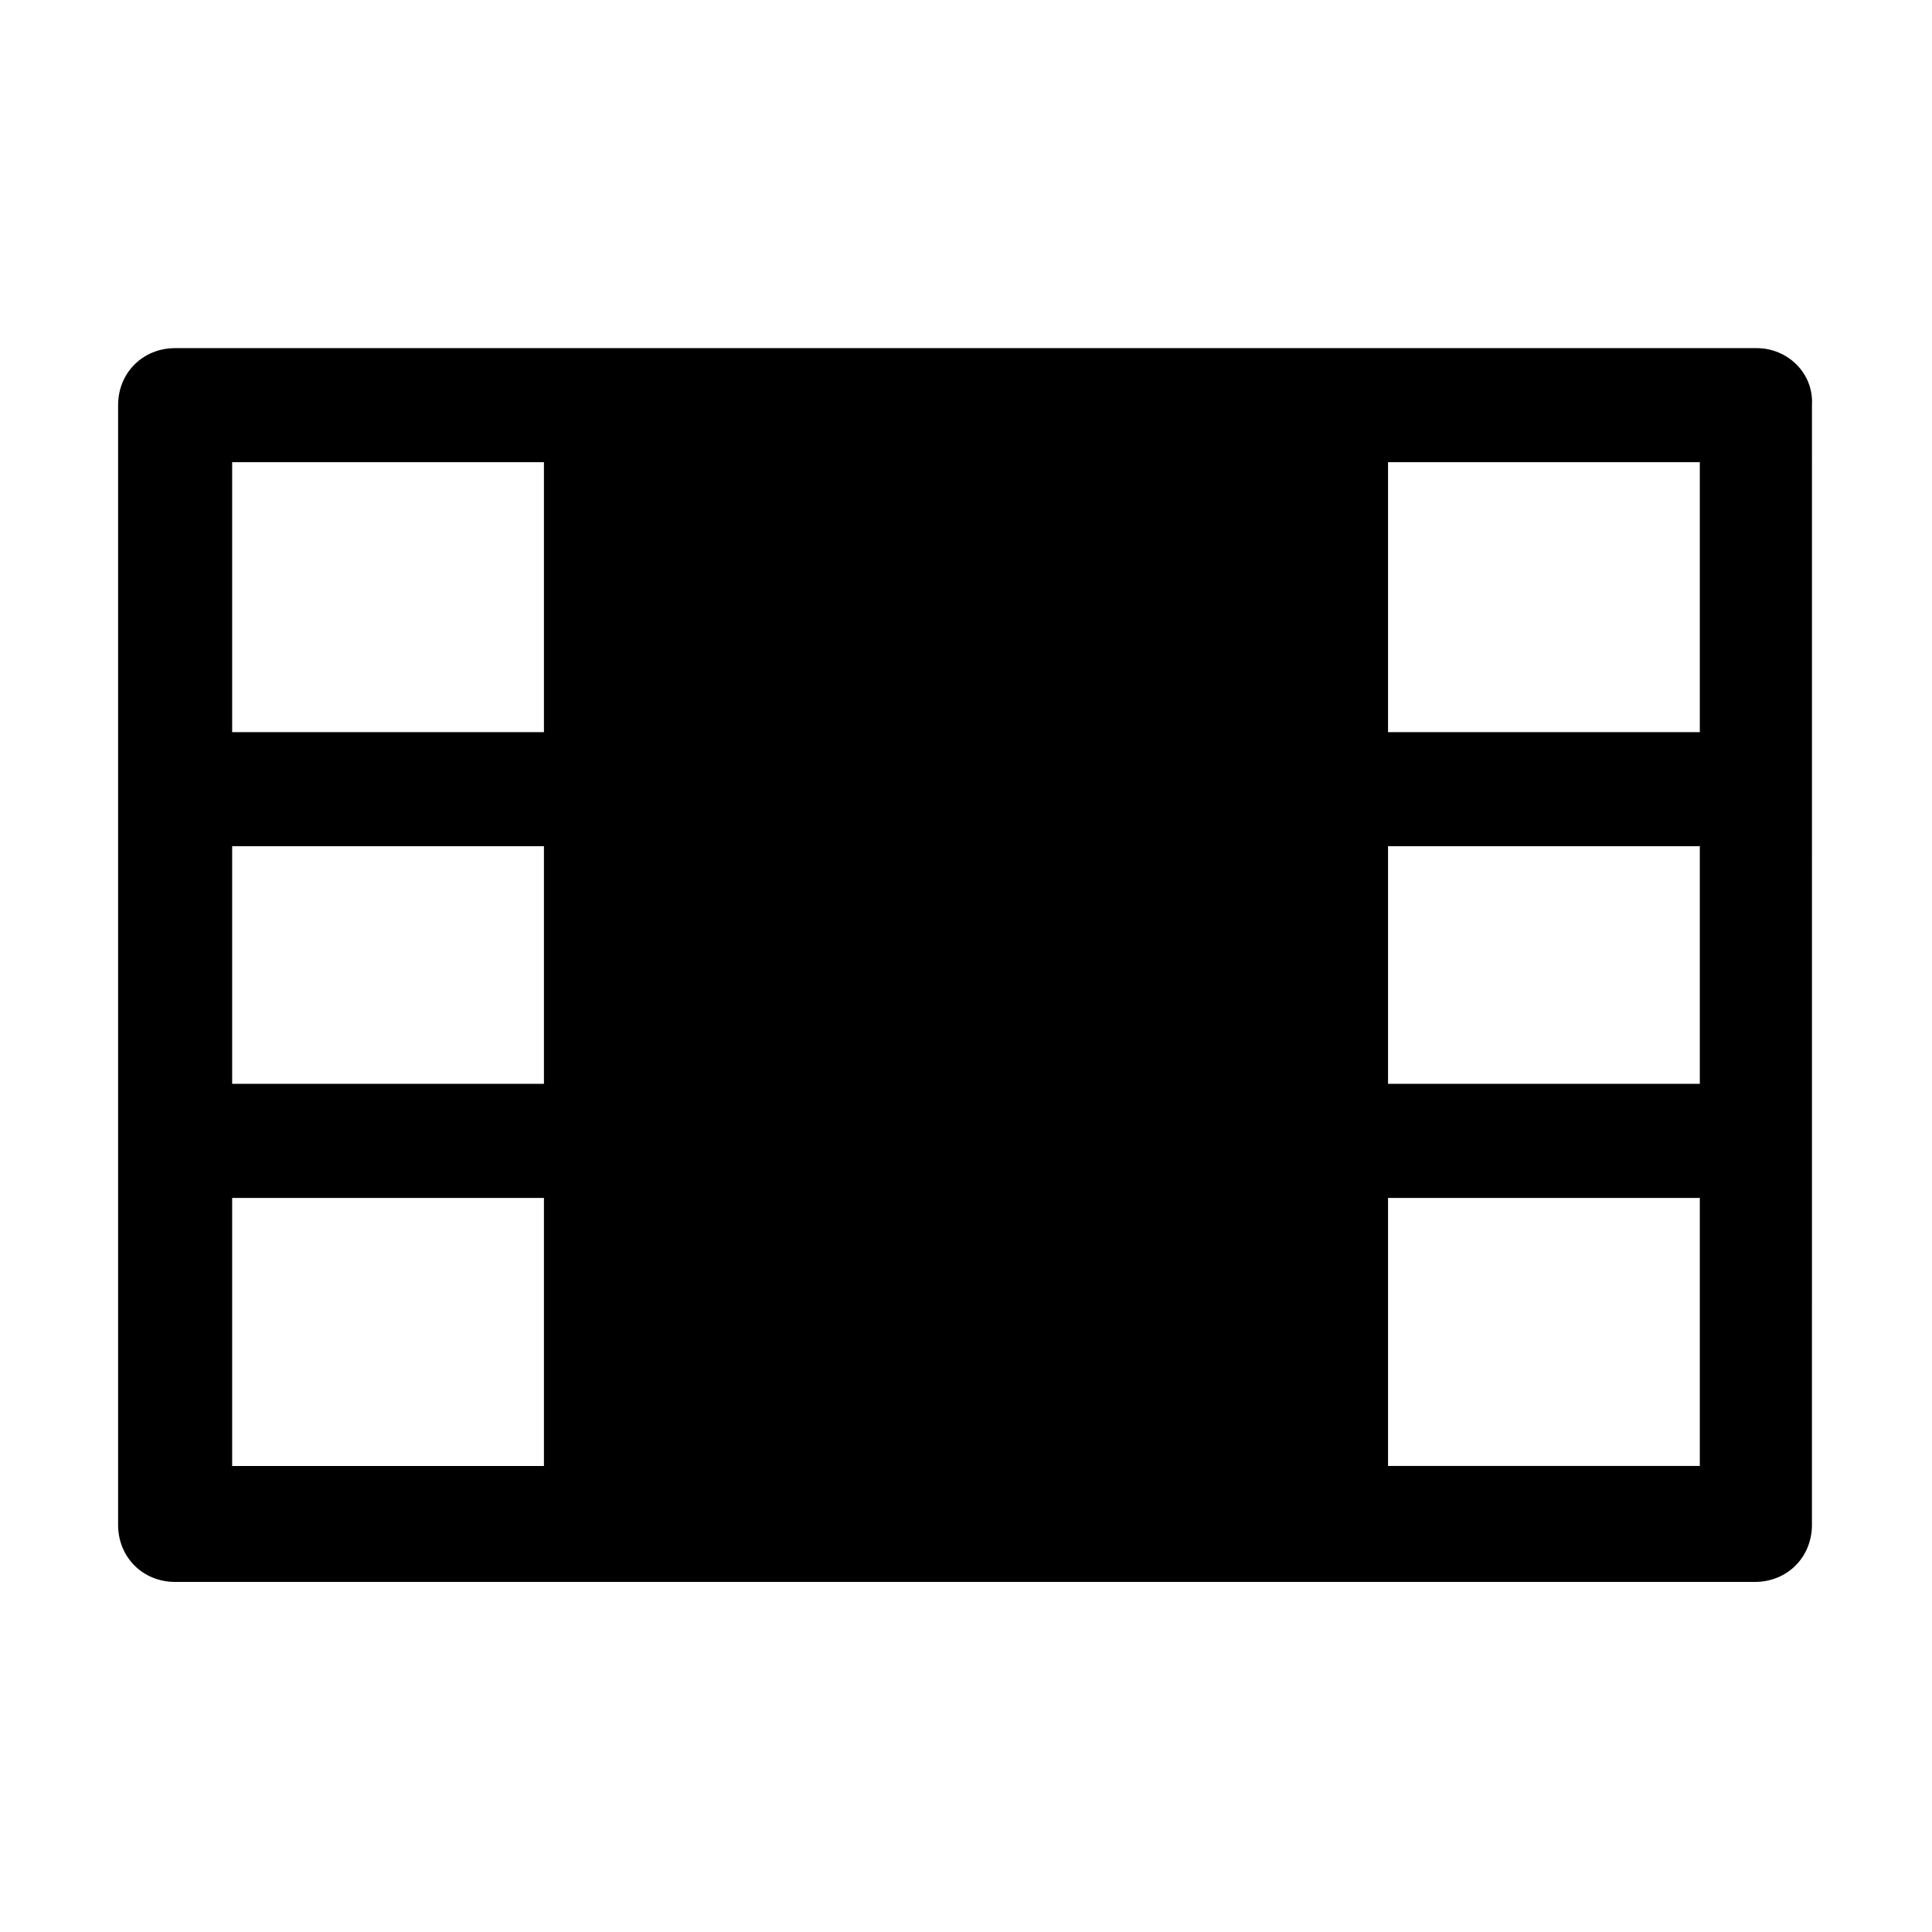
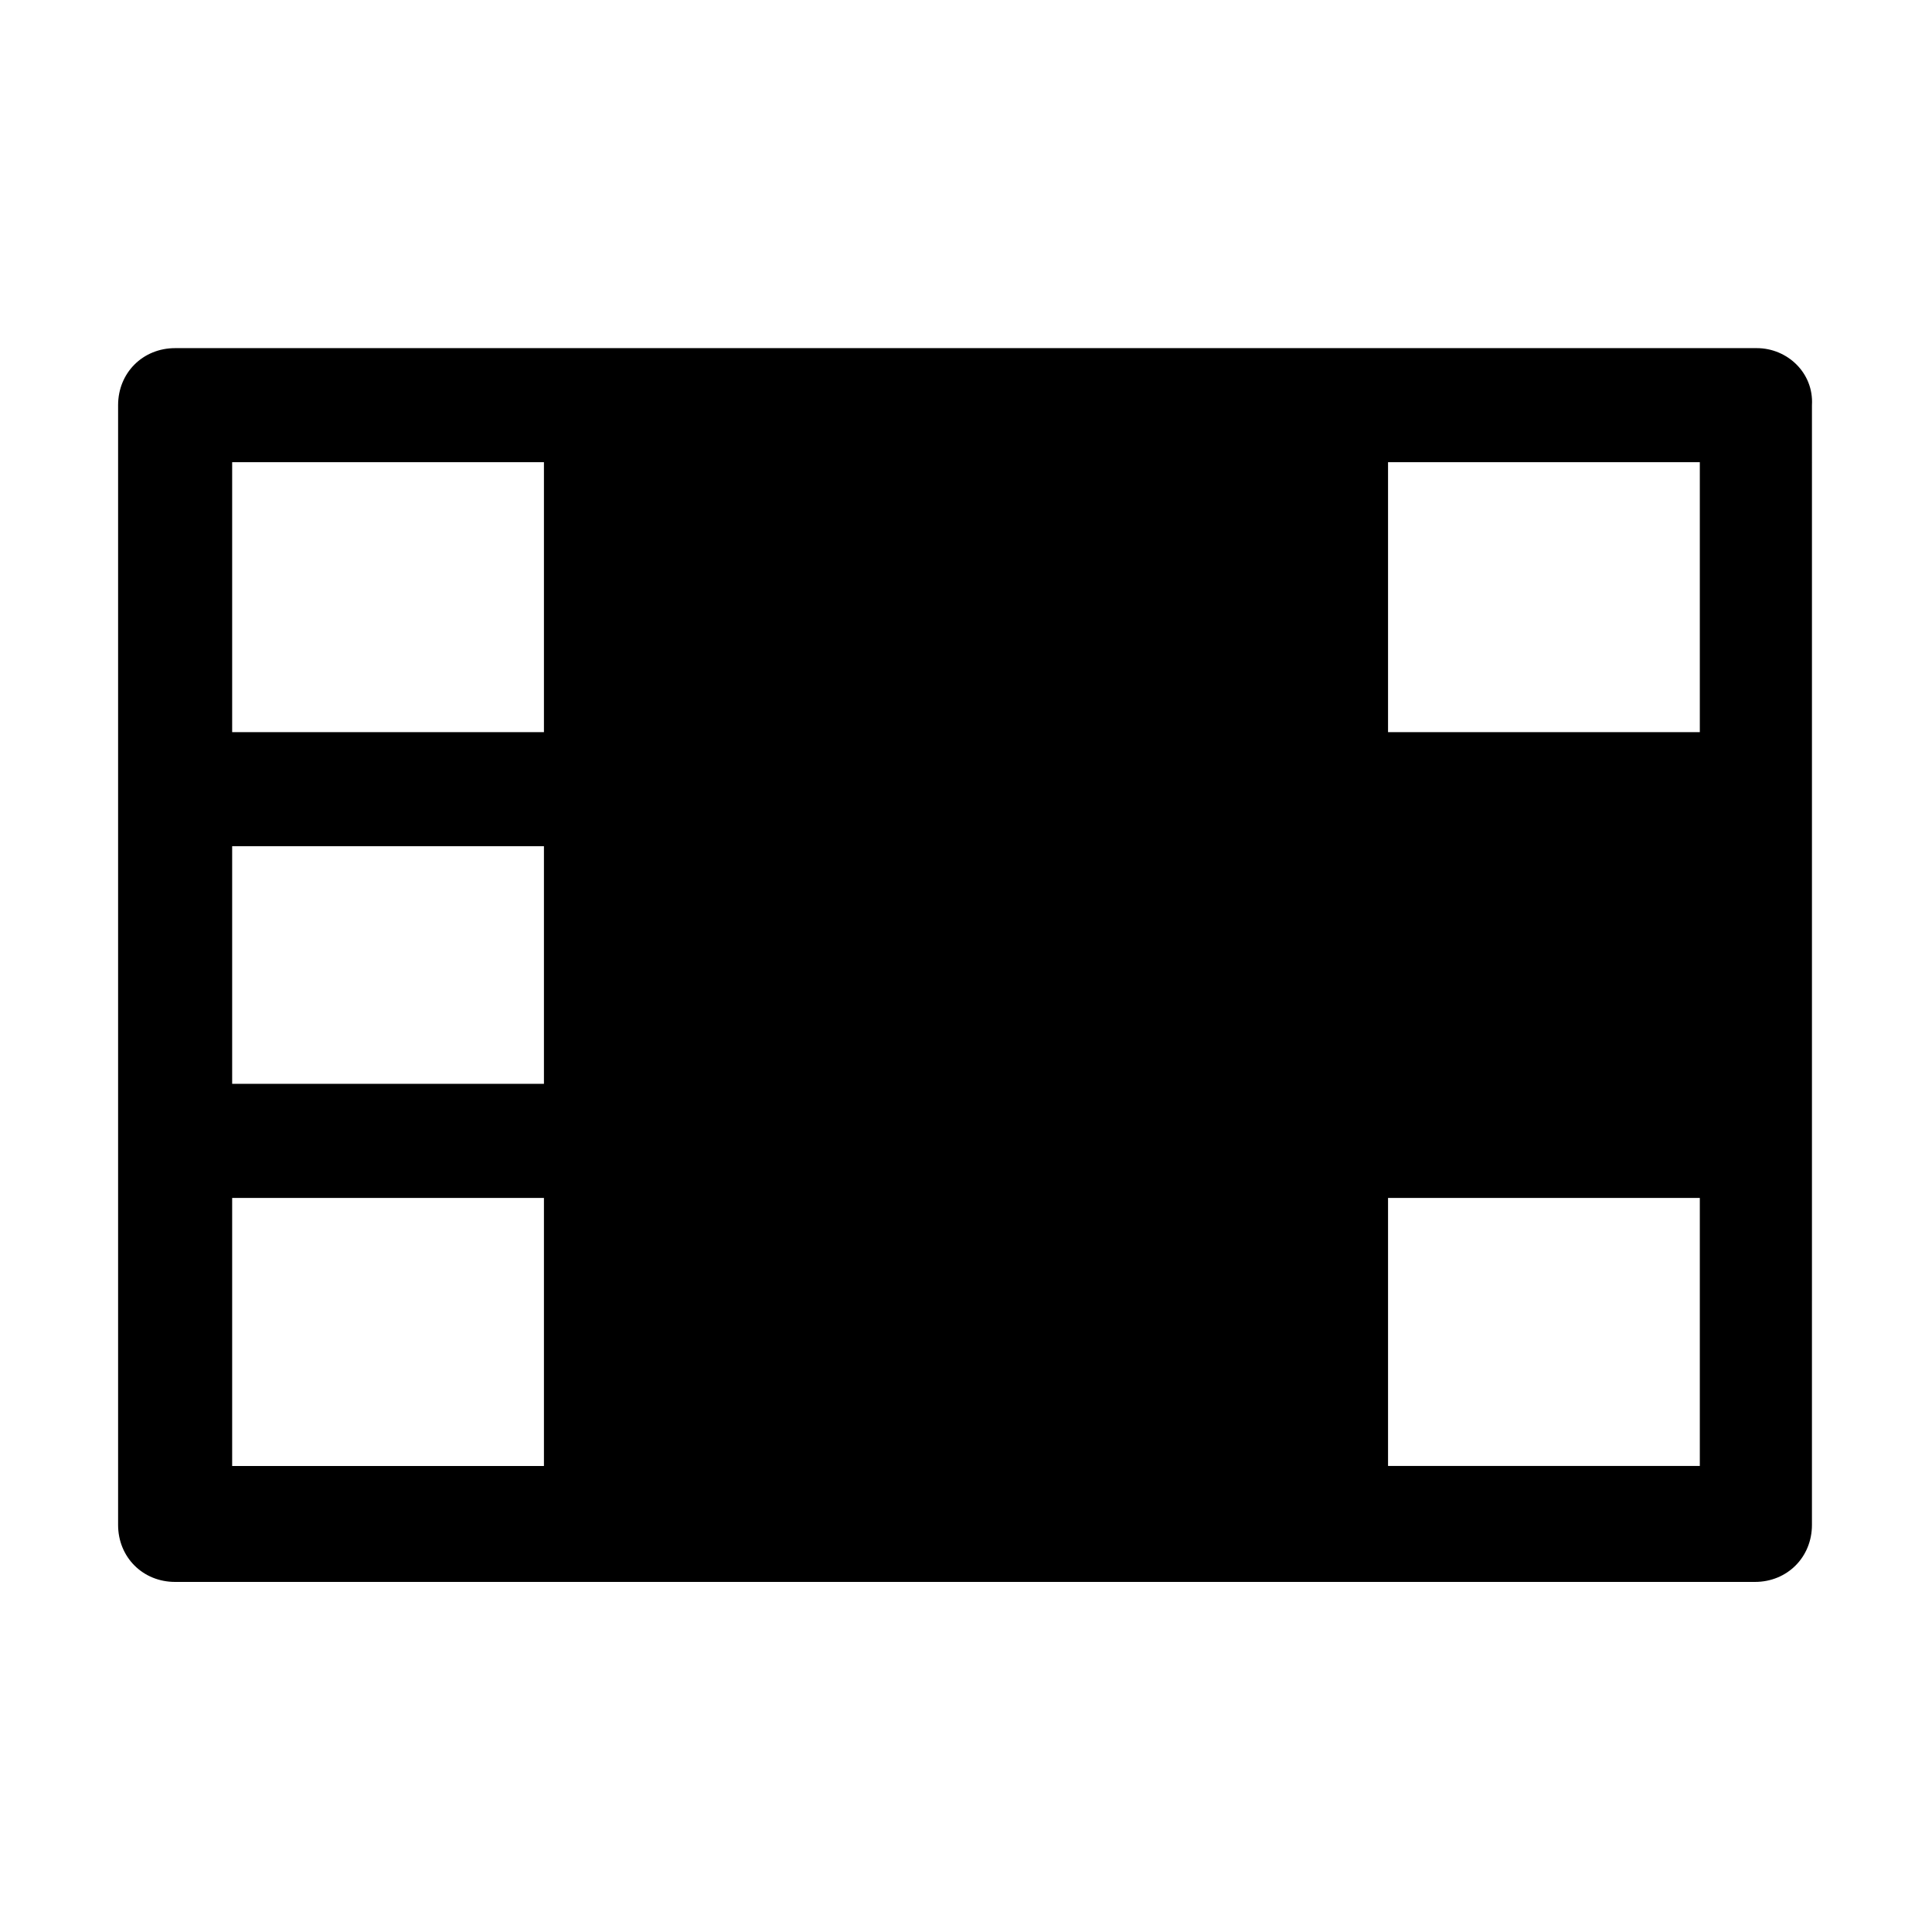
<svg xmlns="http://www.w3.org/2000/svg" fill="#000000" width="800px" height="800px" version="1.1" viewBox="144 144 512 512">
-   <path d="m609.58 236.26h-419.17c-8.566 0-15.113 6.551-15.113 15.113v296.74c0 8.566 6.551 15.113 15.113 15.113h418.66c8.566 0 15.113-6.551 15.113-15.113l0.004-296.74c0.504-8.566-6.551-15.113-14.613-15.113zm-321.43 296.24h-82.625v-71.035h82.625zm0-101.27h-82.625v-62.977h82.625zm0-93.203h-82.625v-71.543h82.625zm306.32 194.47h-82.625v-71.035h82.625zm0-101.27h-82.625v-62.977h82.625zm0-93.203h-82.625v-71.543h82.625z" />
+   <path d="m609.58 236.26h-419.17c-8.566 0-15.113 6.551-15.113 15.113v296.74c0 8.566 6.551 15.113 15.113 15.113h418.66c8.566 0 15.113-6.551 15.113-15.113l0.004-296.74c0.504-8.566-6.551-15.113-14.613-15.113zm-321.43 296.24h-82.625v-71.035h82.625zm0-101.27h-82.625v-62.977h82.625zm0-93.203h-82.625v-71.543h82.625zm306.32 194.47h-82.625v-71.035h82.625zm0-101.27h-82.625h82.625zm0-93.203h-82.625v-71.543h82.625z" />
</svg>